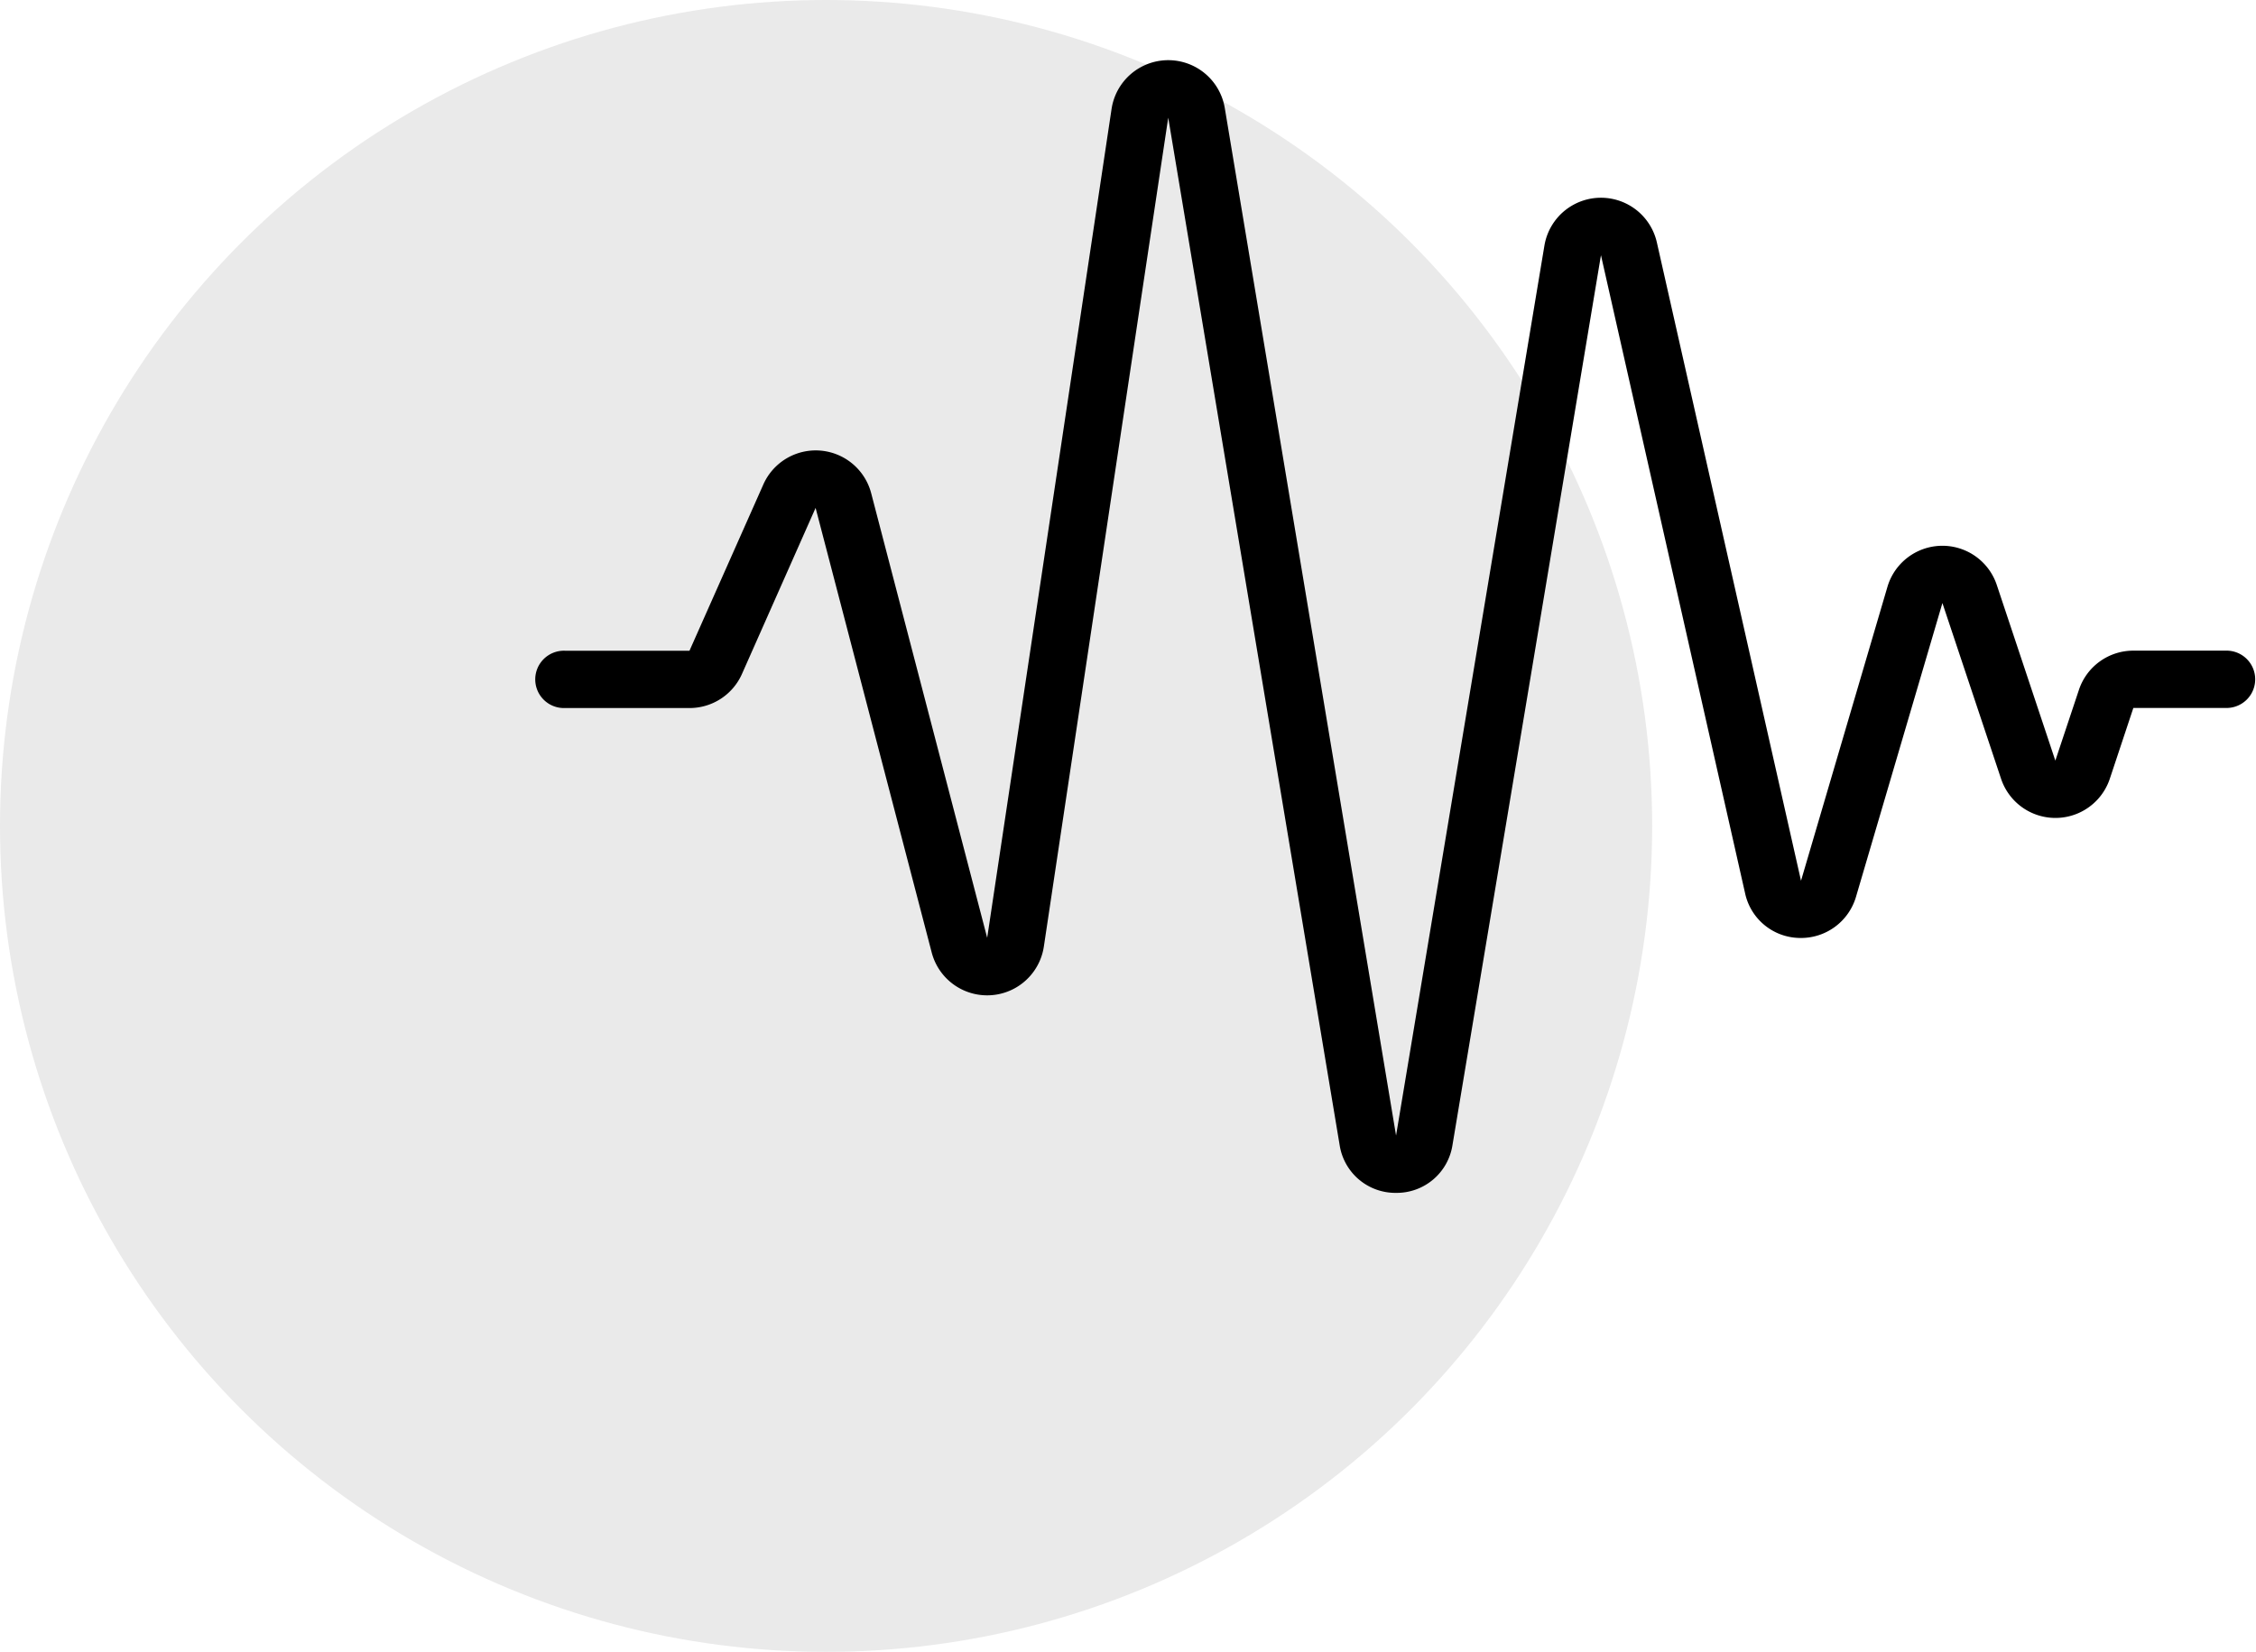
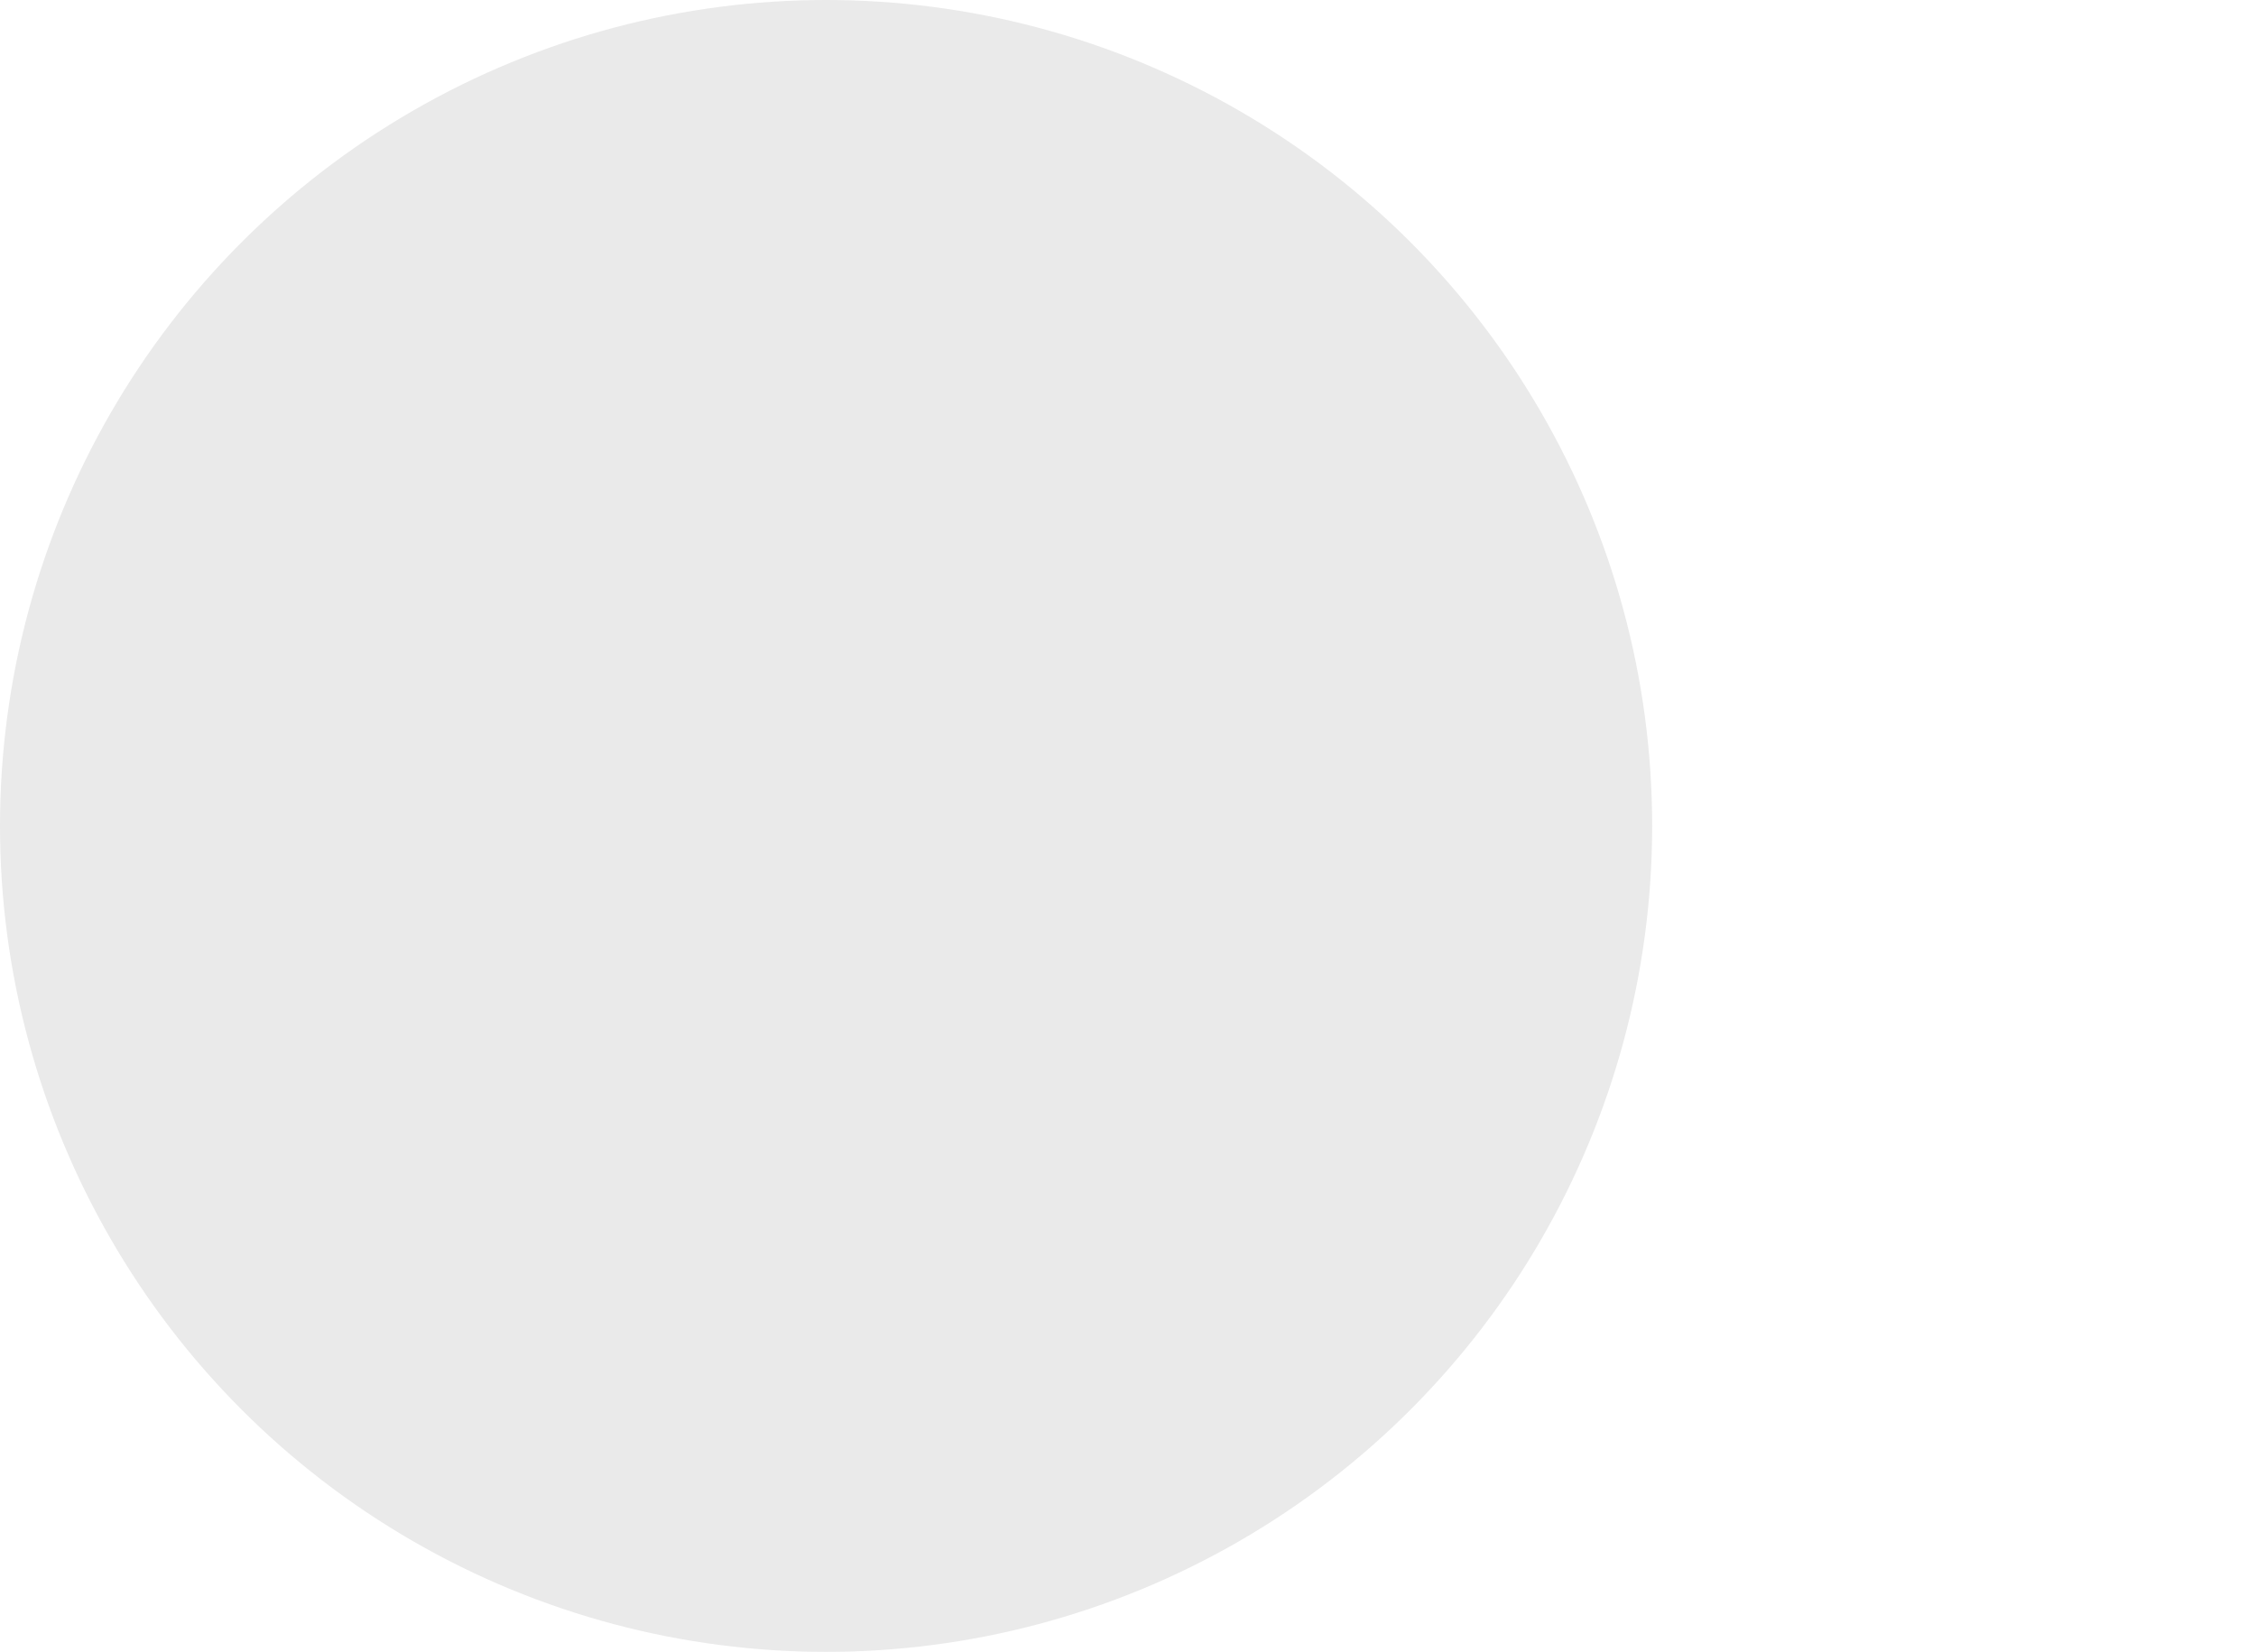
<svg xmlns="http://www.w3.org/2000/svg" width="83.95" height="61.48" viewBox="0 0 83.95 61.48">
  <g id="Group_32442" data-name="Group 32442" transform="translate(-114.55 -50.414)">
    <g id="Group_44" data-name="Group 44" transform="translate(114.55 50.414)">
      <ellipse id="Ellipse_16" data-name="Ellipse 16" cx="30.74" cy="30.74" rx="30.74" ry="30.74" transform="translate(0)" fill="#eaeaea" />
    </g>
-     <path id="sound-waves" d="M34,52.552a2.1,2.1,0,0,1-2.1-1.782L25.522,12.534,20.894,43.382a2.133,2.133,0,0,1-4.174.222L12.4,27.058,9.657,33.245a2.133,2.133,0,0,1-1.95,1.262H3.067a1.067,1.067,0,1,1,0-2.133h4.64l2.748-6.187a2.133,2.133,0,0,1,4.014.327l4.316,16.545,4.628-30.846a2.133,2.133,0,0,1,4.214-.034L34,50.418,39.52,17.3a2.133,2.133,0,0,1,4.186-.118l5.363,23.753L52.284,30a2.133,2.133,0,0,1,4.07-.074l2.179,6.538.878-2.635a2.133,2.133,0,0,1,2.025-1.458h3.5a1.067,1.067,0,0,1,0,2.133h-3.5l-.876,2.635a2.133,2.133,0,0,1-4.047,0L54.331,30.6l-3.215,10.93A2.133,2.133,0,0,1,49,43.064,2.107,2.107,0,0,1,46.988,41.4L41.625,17.654,36.1,50.769A2.1,2.1,0,0,1,34,52.552Z" transform="translate(132.5 42.259)" />
  </g>
</svg>